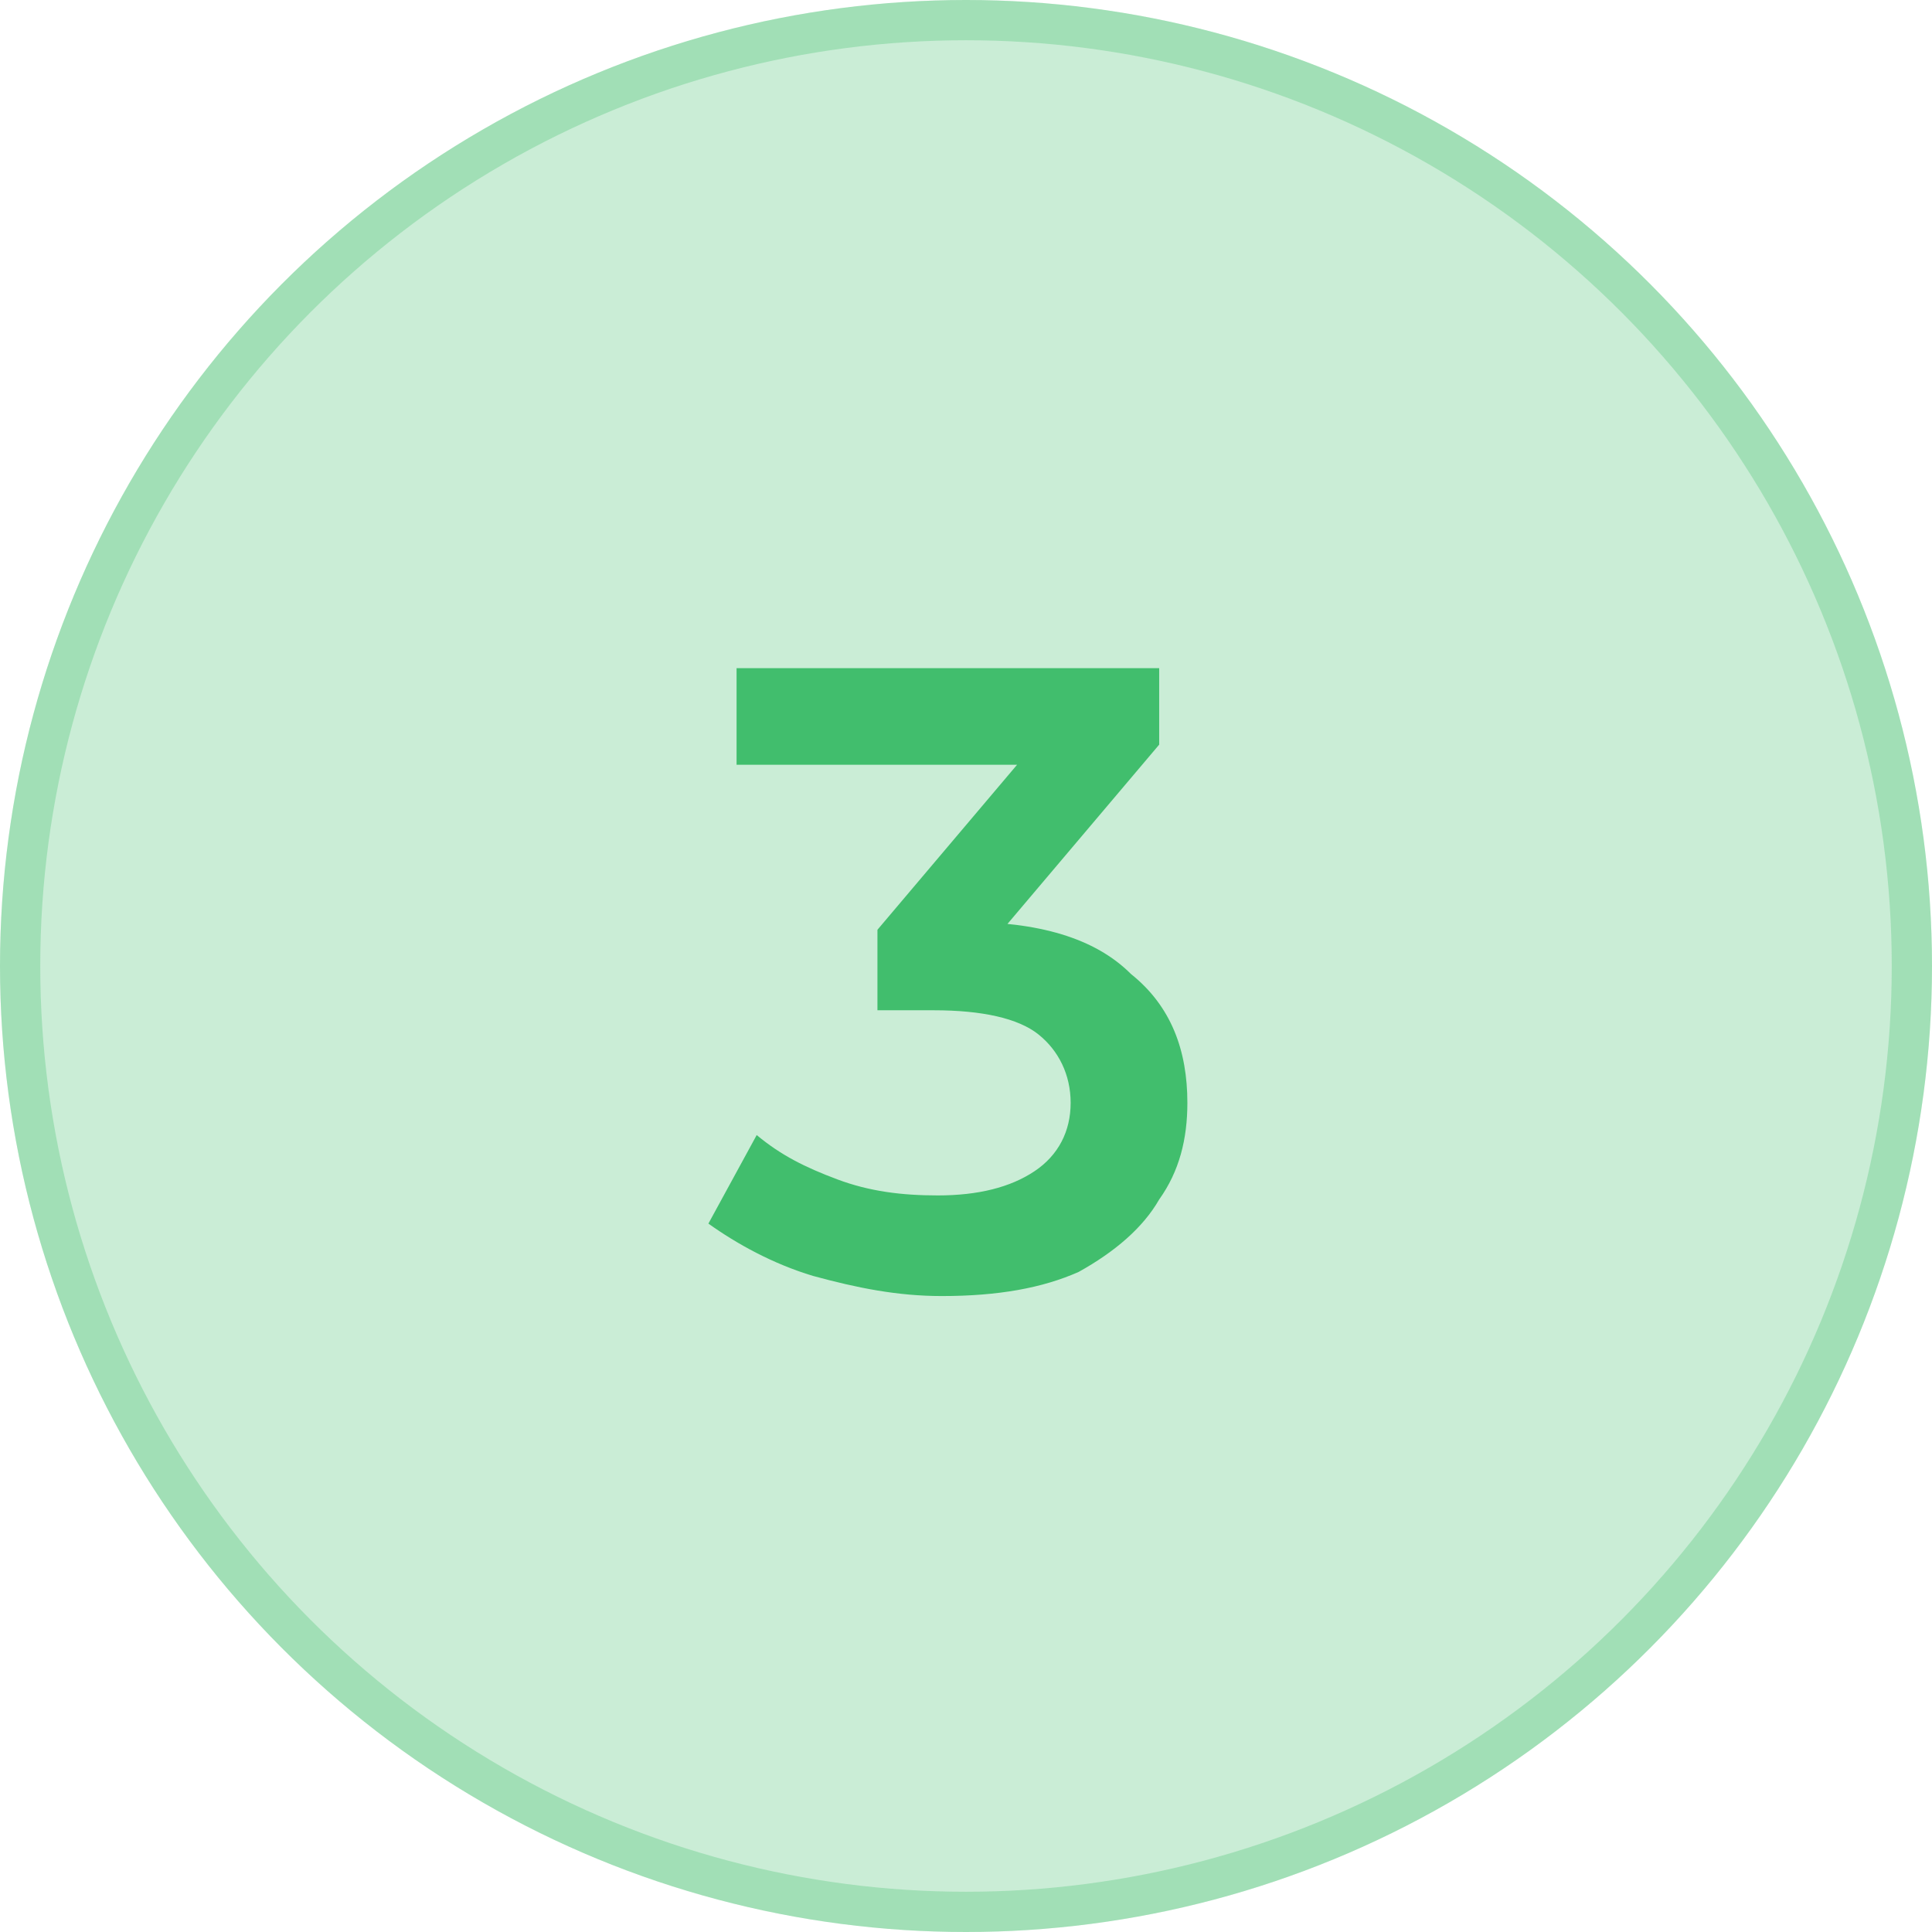
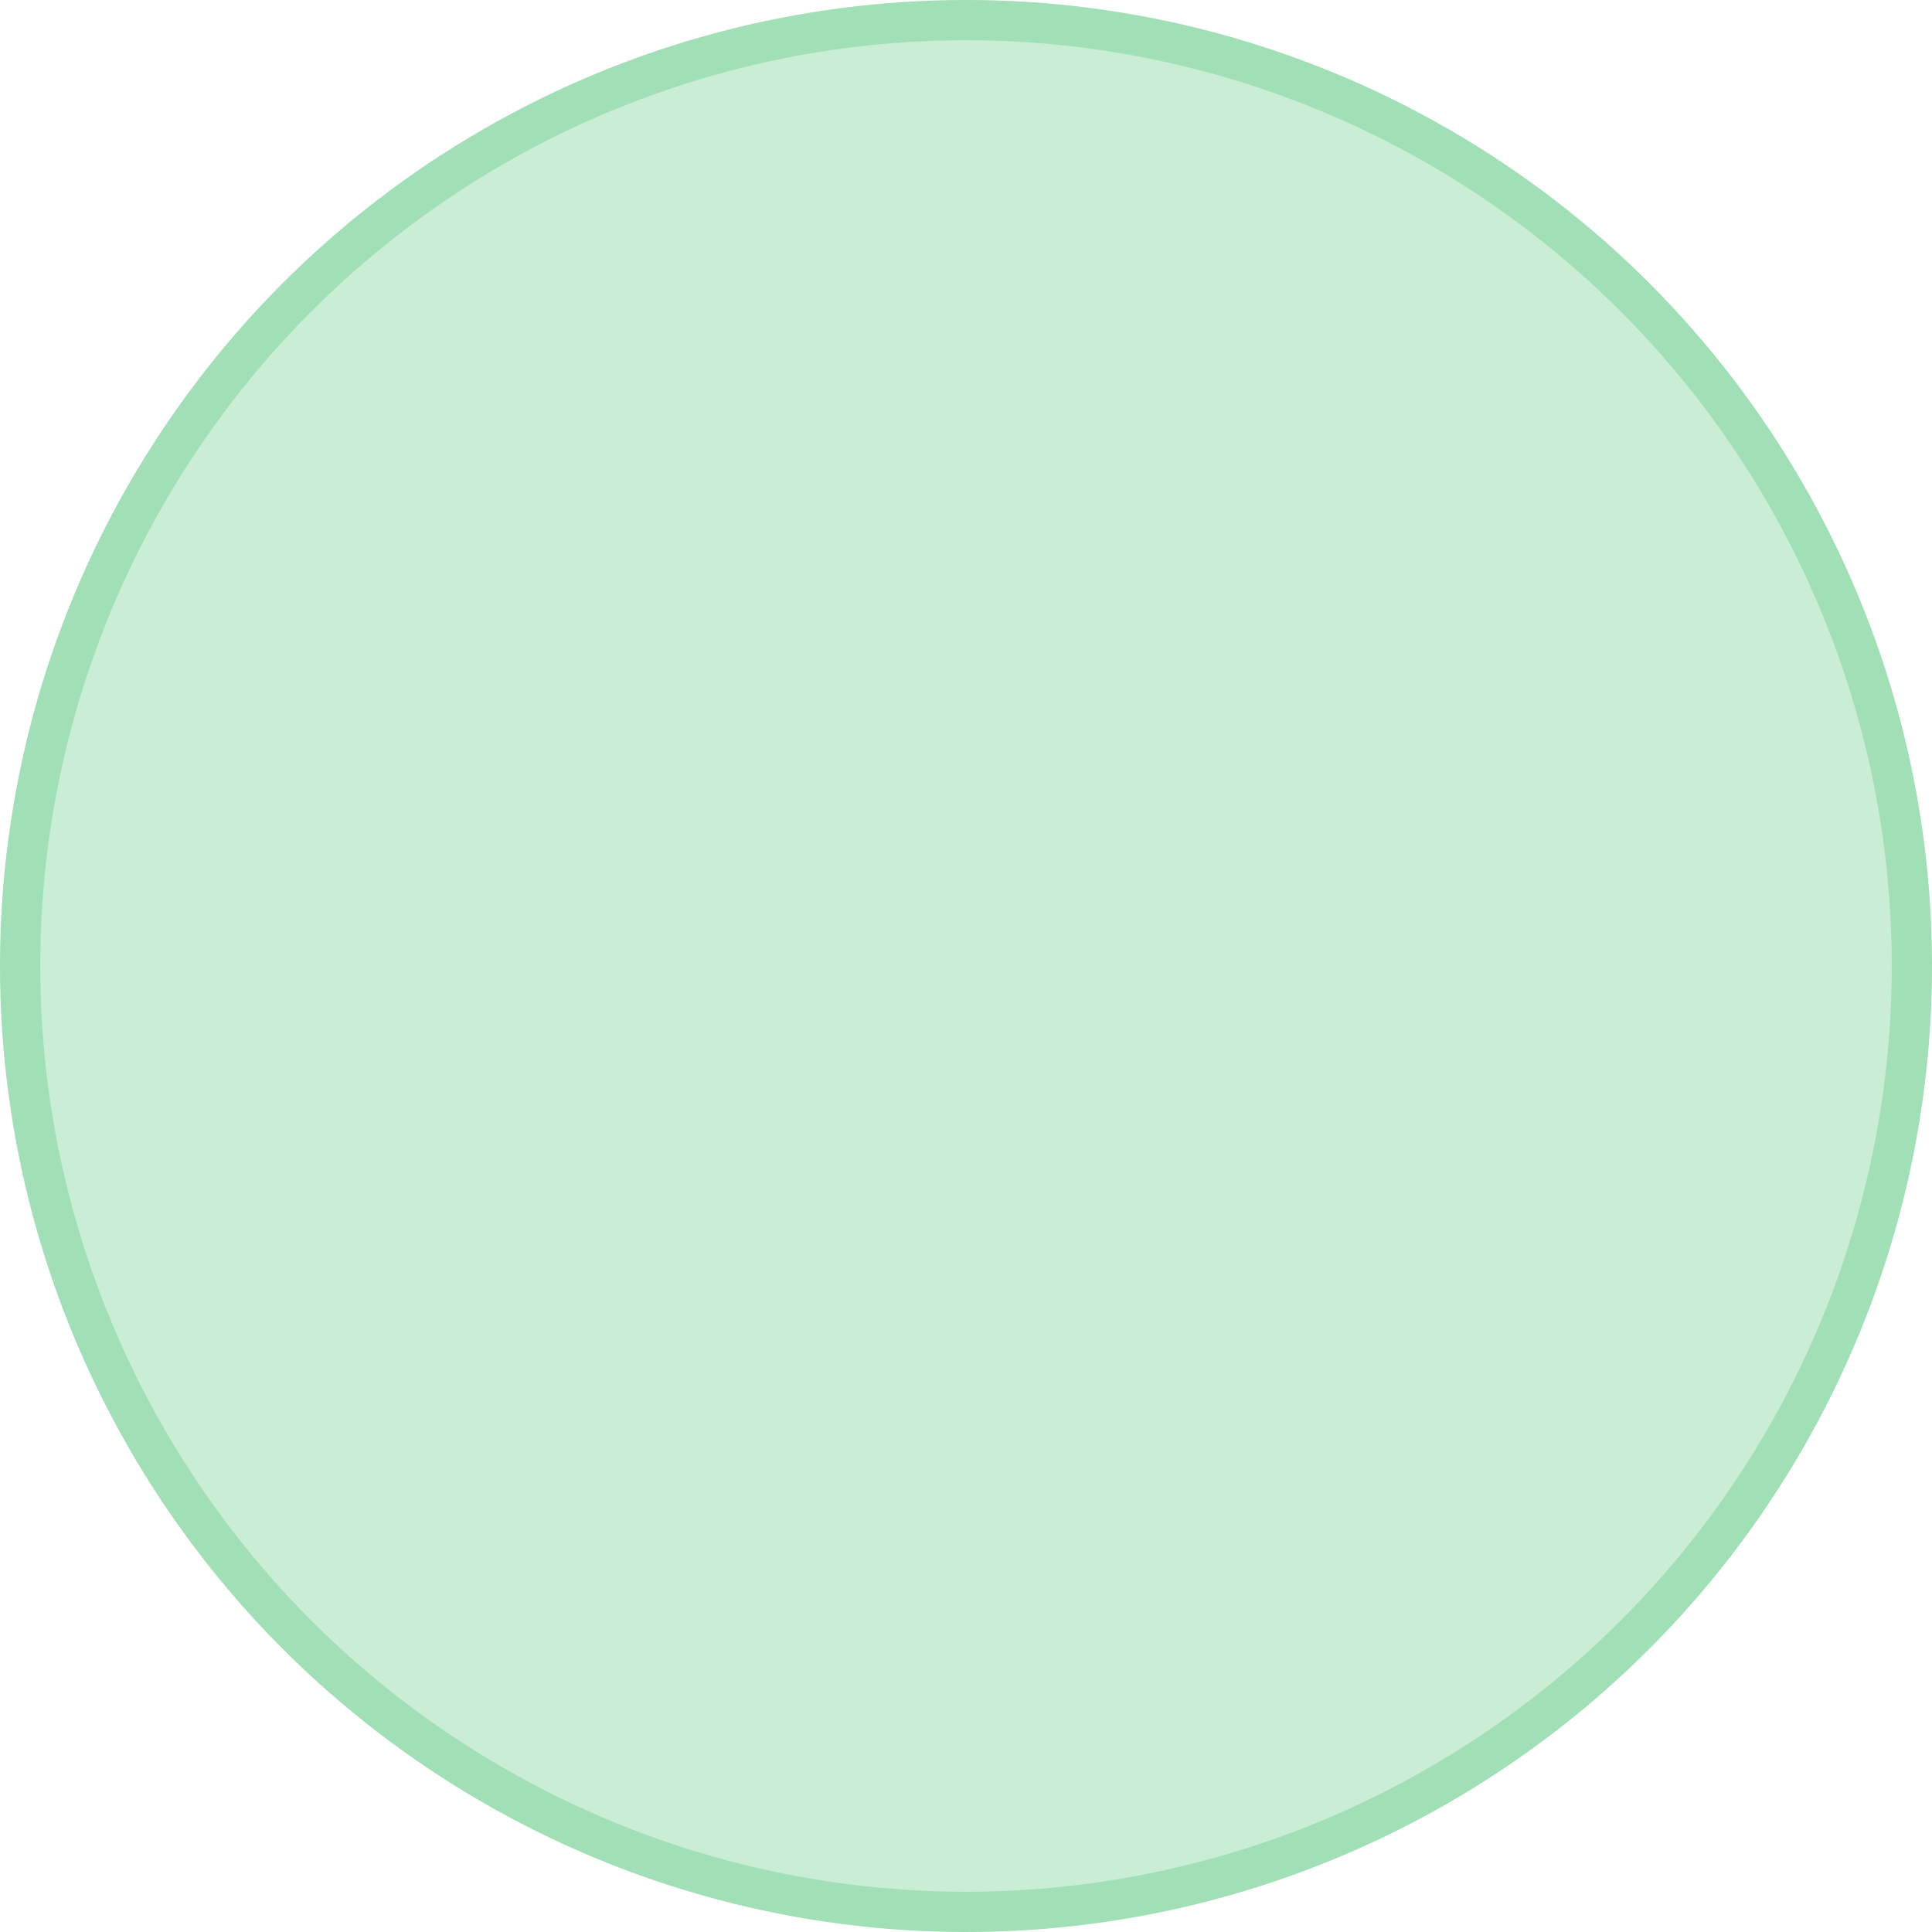
<svg xmlns="http://www.w3.org/2000/svg" version="1.1" id="Layer_1" x="0px" y="0px" viewBox="0 0 48 48" style="enable-background:new 0 0 48 48;" xml:space="preserve">
  <style type="text/css">
	.st0{opacity:0.35;fill:#41BE6D;fill-opacity:0.8;}
	.st1{fill:none;stroke:#41BE6D;stroke-opacity:0.3;}
	.st2{fill:#41BE6D;}
</style>
  <circle class="st0" cx="24" cy="24" r="24" />
  <circle class="st1" cx="24" cy="24" r="23.5" />
-   <path class="st2" d="M23.4,32.2c-1.1,0-2.1-0.2-3.2-0.5c-1-0.3-1.9-0.8-2.6-1.3l1.2-2.2c0.6,0.5,1.2,0.8,2,1.1  c0.8,0.3,1.6,0.4,2.5,0.4c1,0,1.8-0.2,2.4-0.6c0.6-0.4,0.9-1,0.9-1.7c0-0.7-0.3-1.3-0.8-1.7s-1.4-0.6-2.6-0.6h-1.4v-2l4.4-5.2  l0.4,1.1h-8.3v-2.4h10.5v1.9l-4.4,5.2L23,22.9h0.9c1.9,0,3.3,0.4,4.2,1.3c1,0.8,1.4,1.9,1.4,3.2c0,0.9-0.2,1.7-0.7,2.4  c-0.4,0.7-1.1,1.3-2,1.8C25.9,32,24.8,32.2,23.4,32.2z" />
</svg>